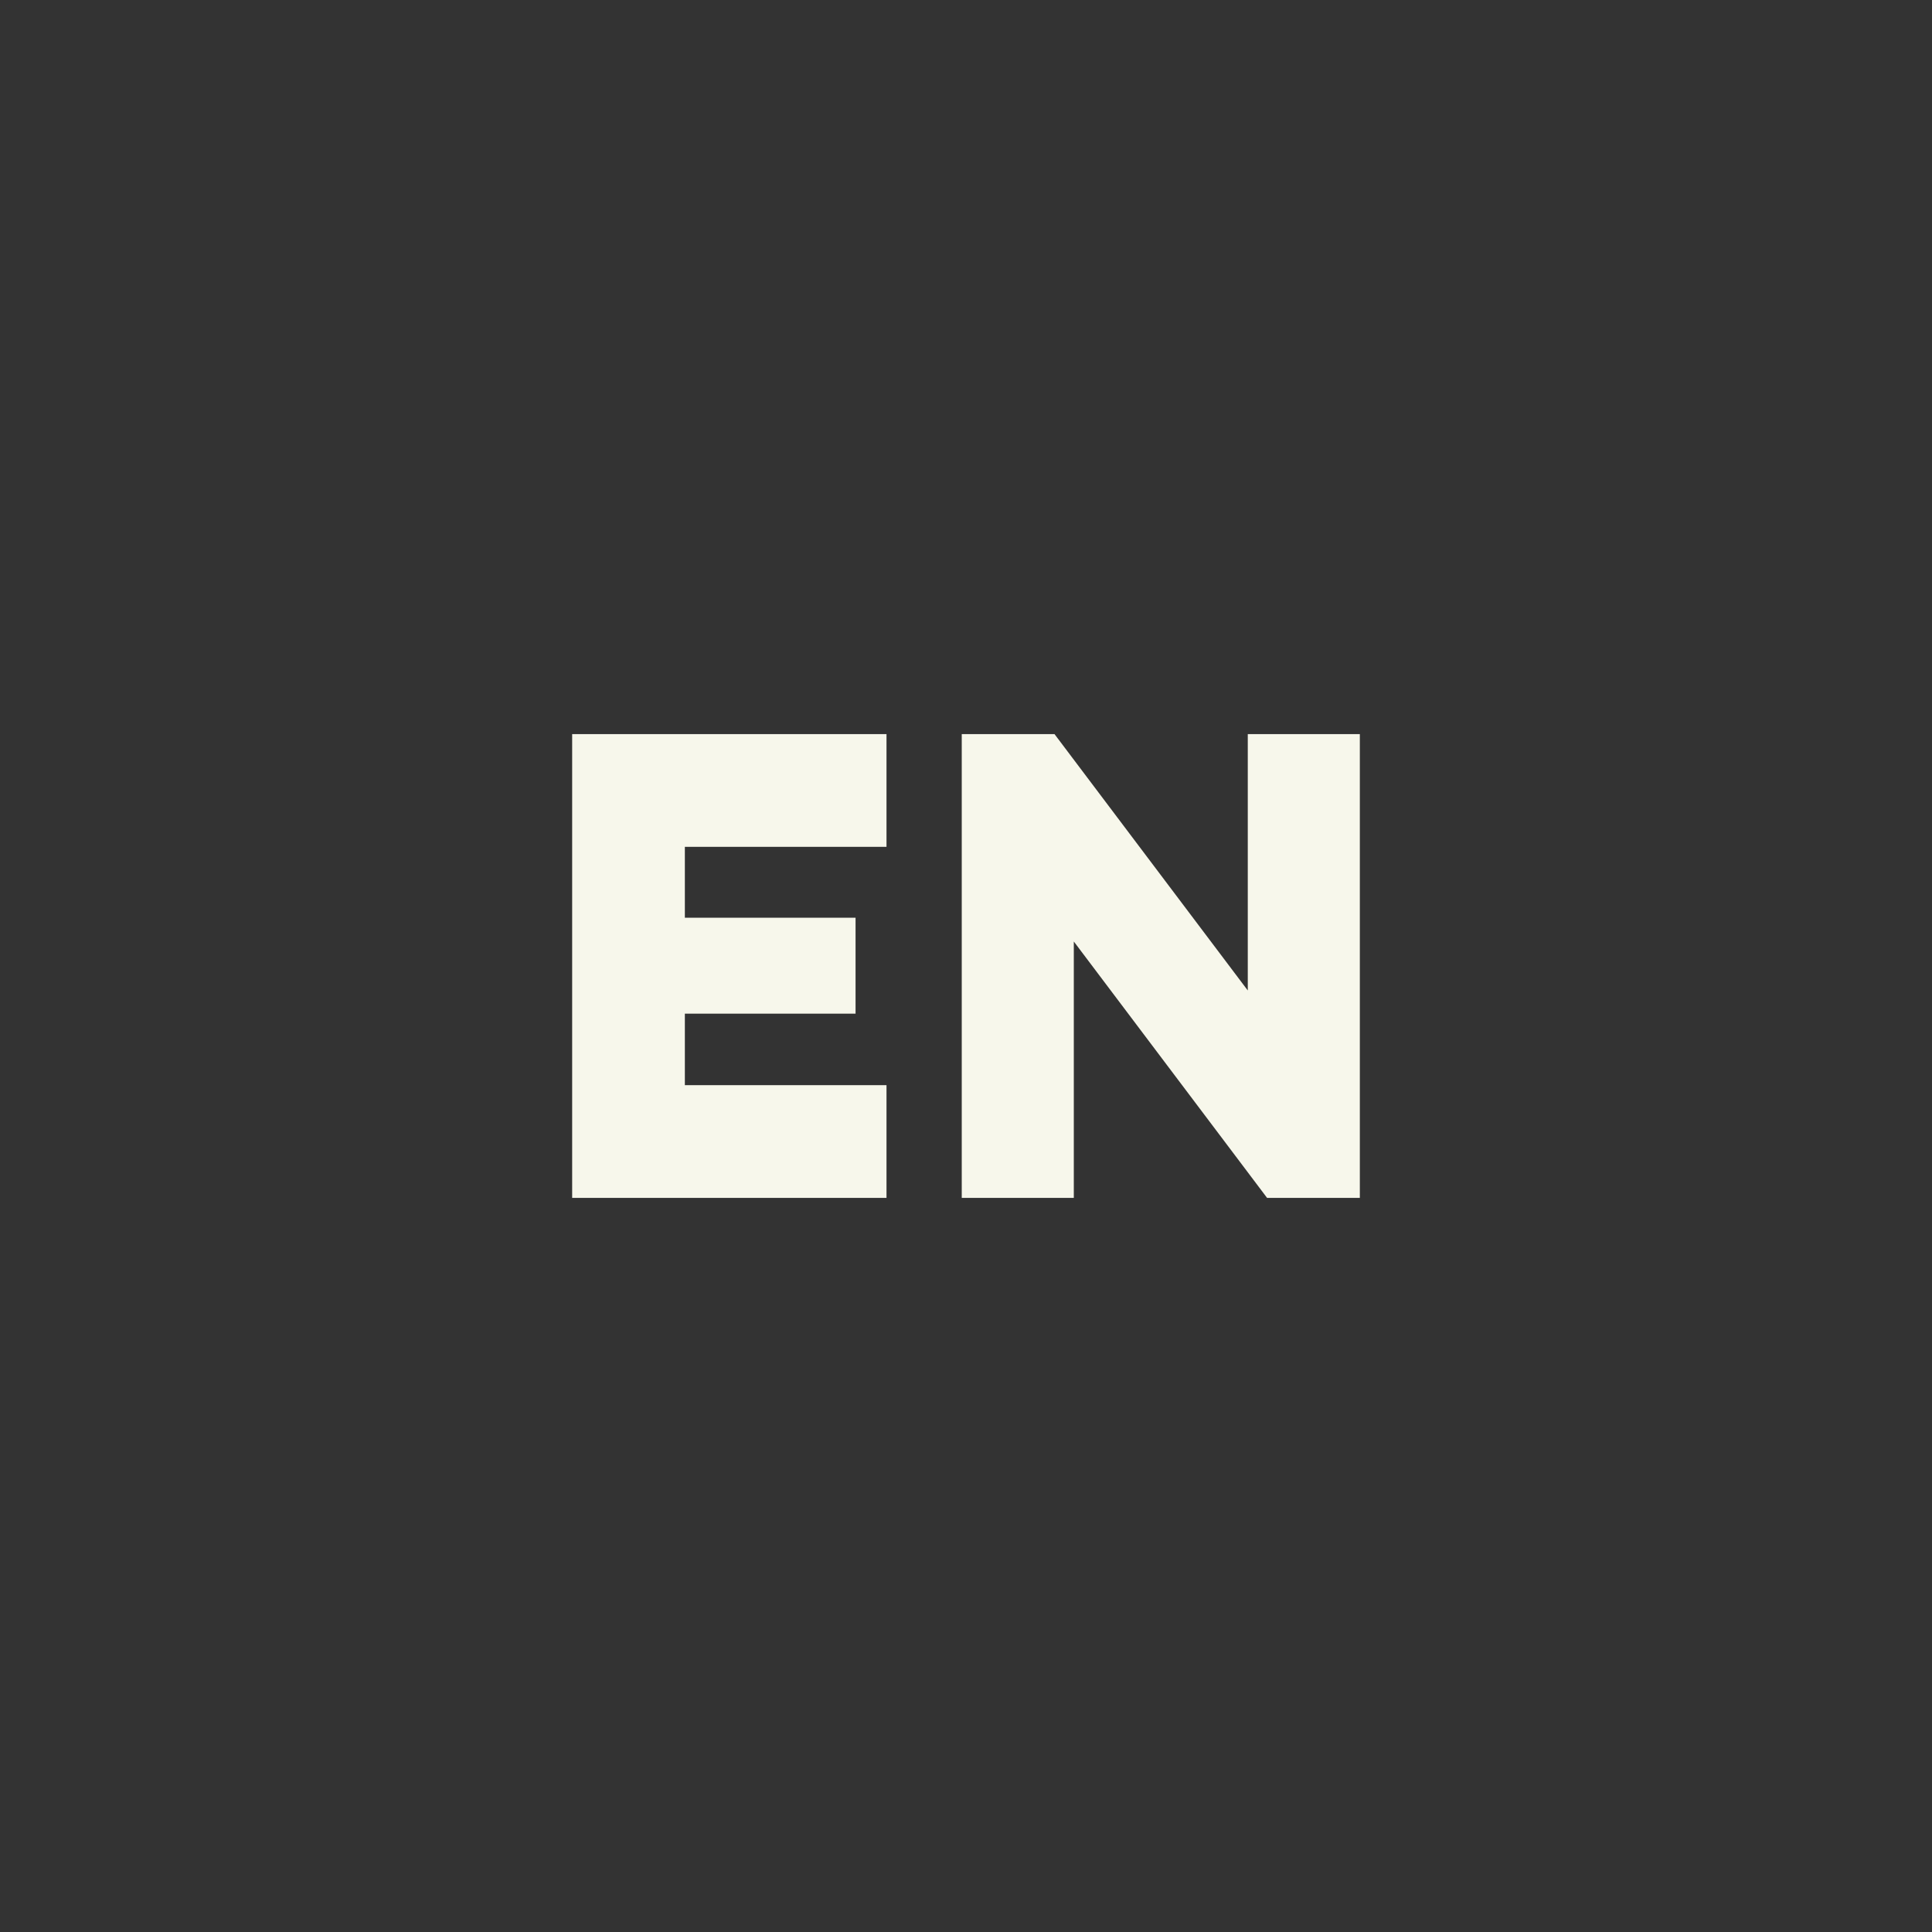
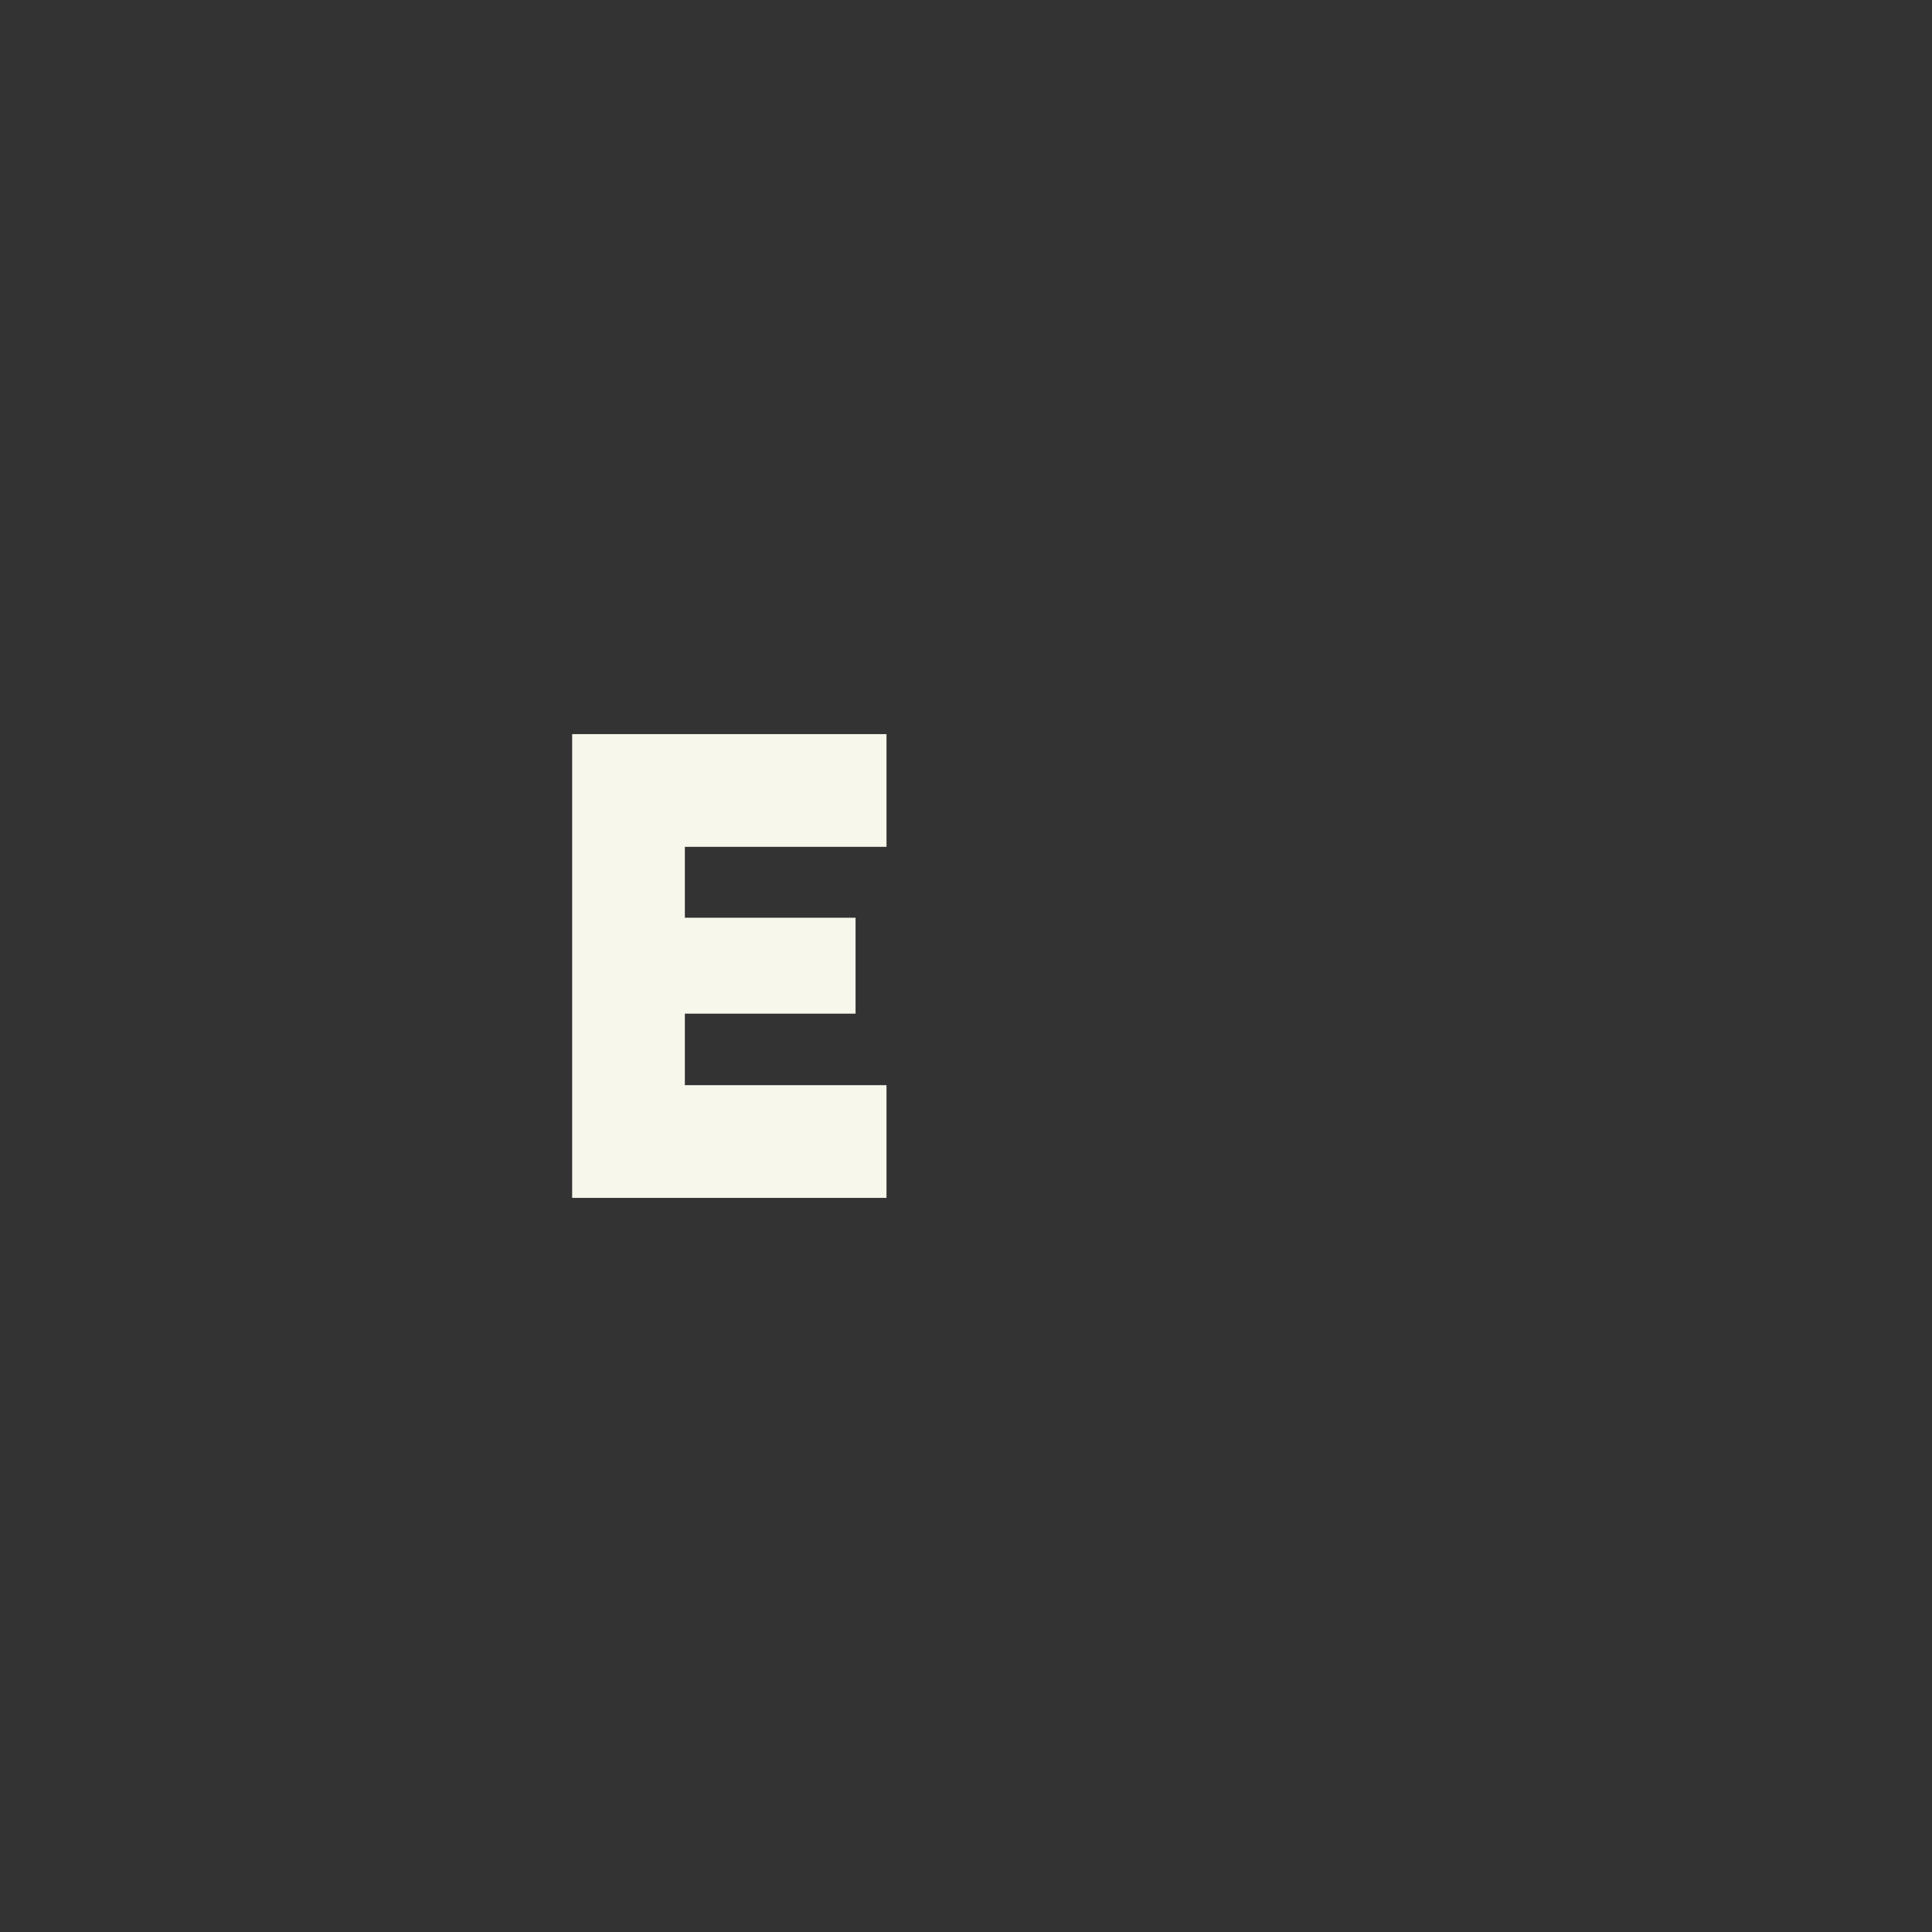
<svg xmlns="http://www.w3.org/2000/svg" version="1.1" id="Layer_1" x="0px" y="0px" width="60px" height="60px" viewBox="0 0 60 60" enable-background="new 0 0 60 60" xml:space="preserve">
  <rect x="0" y="0" width="60" height="60" fill="#333333" stroke="none" />
  <g>
    <path fill="#F7F7EB" d="M21.269,26.299V28.5h5.301v2.98h-5.301v2.22h6.262v3.501h-9.762V22.799h9.762v3.5H21.269z" />
-     <path fill="#F7F7EB" d="M38.751,22.799h3.48v14.402h-2.881l-6.002-7.962v7.962h-3.48V22.799h2.881l6.002,7.961V22.799z" />
  </g>
</svg>